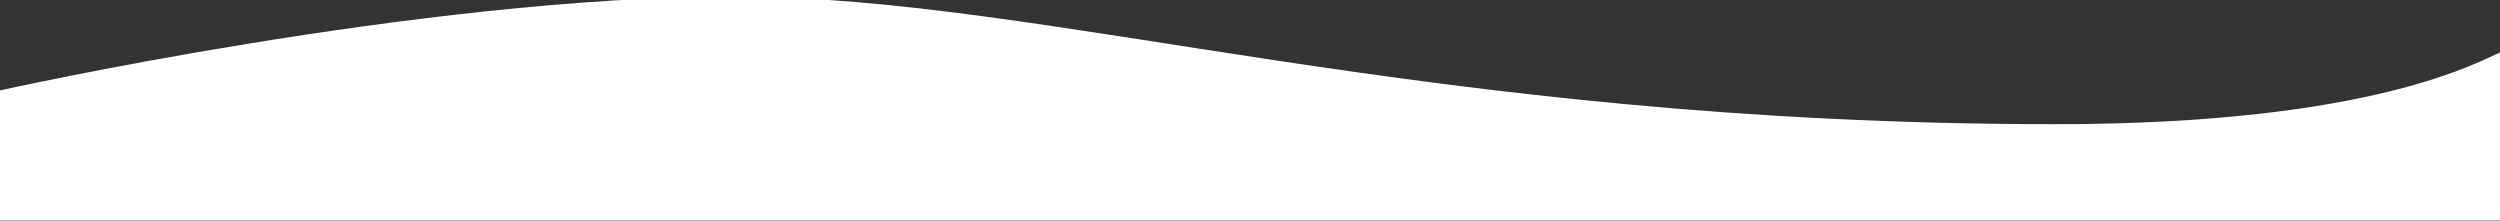
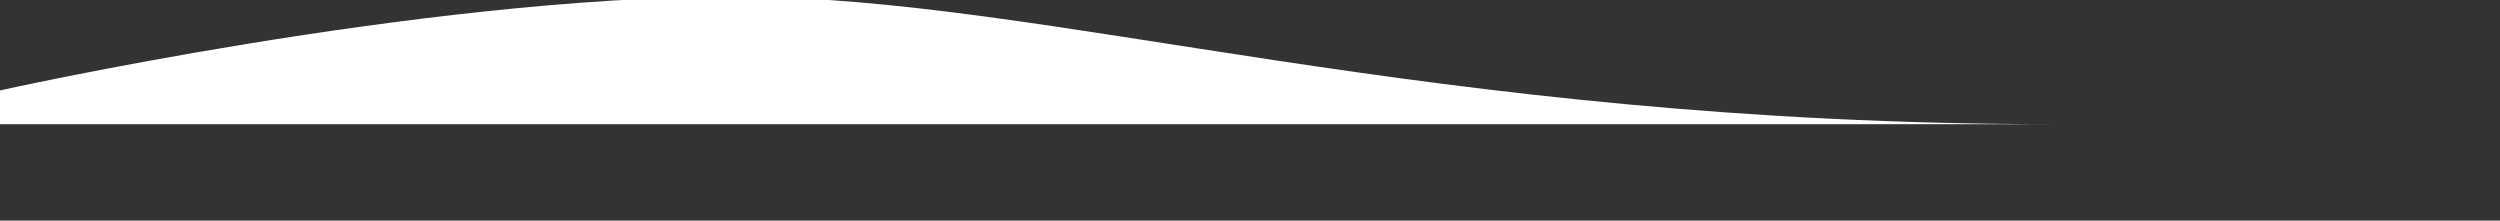
<svg xmlns="http://www.w3.org/2000/svg" id="Calque_1" data-name="Calque 1" viewBox="0 0 1351.25 119.25">
  <rect x="0" y="0" width="1351.25" height="119.25" fill="#333333" stroke="none" />
  <defs>
    <style>.cls-1{fill:#fff;}</style>
  </defs>
  <title>waves</title>
-   <path class="cls-1" d="M-1.12,49.12s228-51,398-51,372,69,714,69c173,0,229.51-34.5,241-39-.5.5,0,91,0,91H-1.12Z" />
+   <path class="cls-1" d="M-1.12,49.12s228-51,398-51,372,69,714,69H-1.12Z" />
</svg>